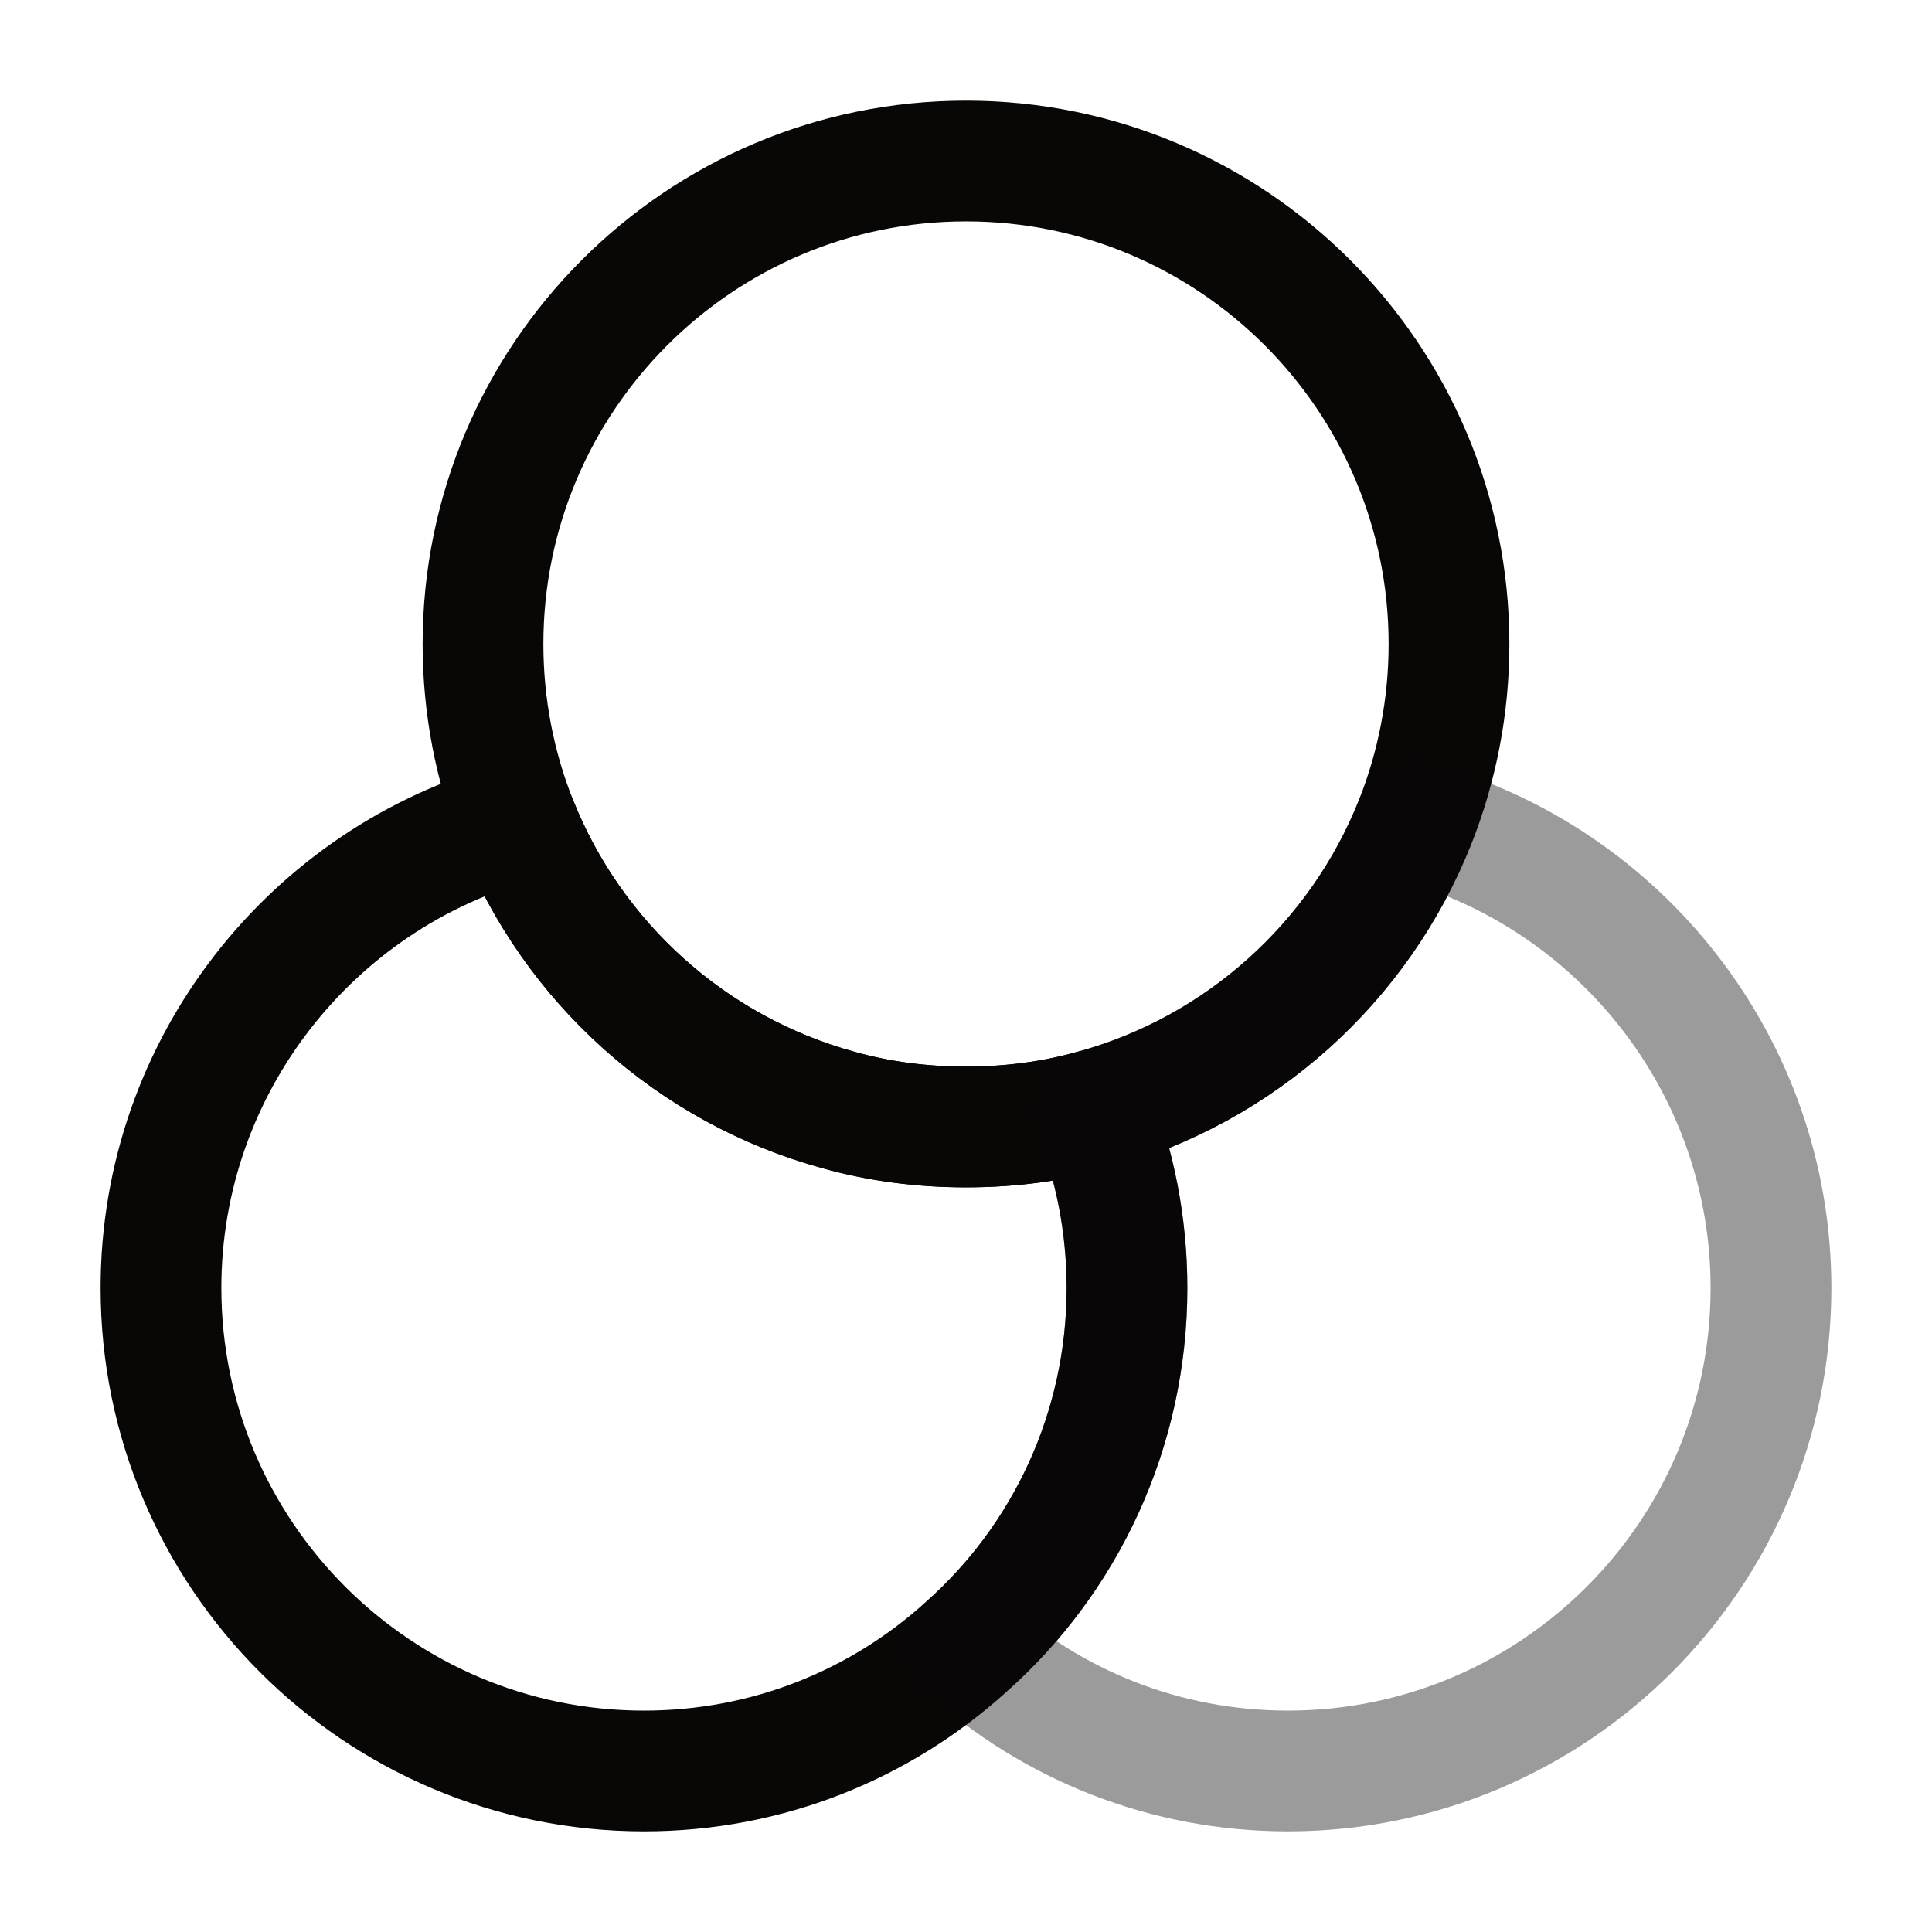
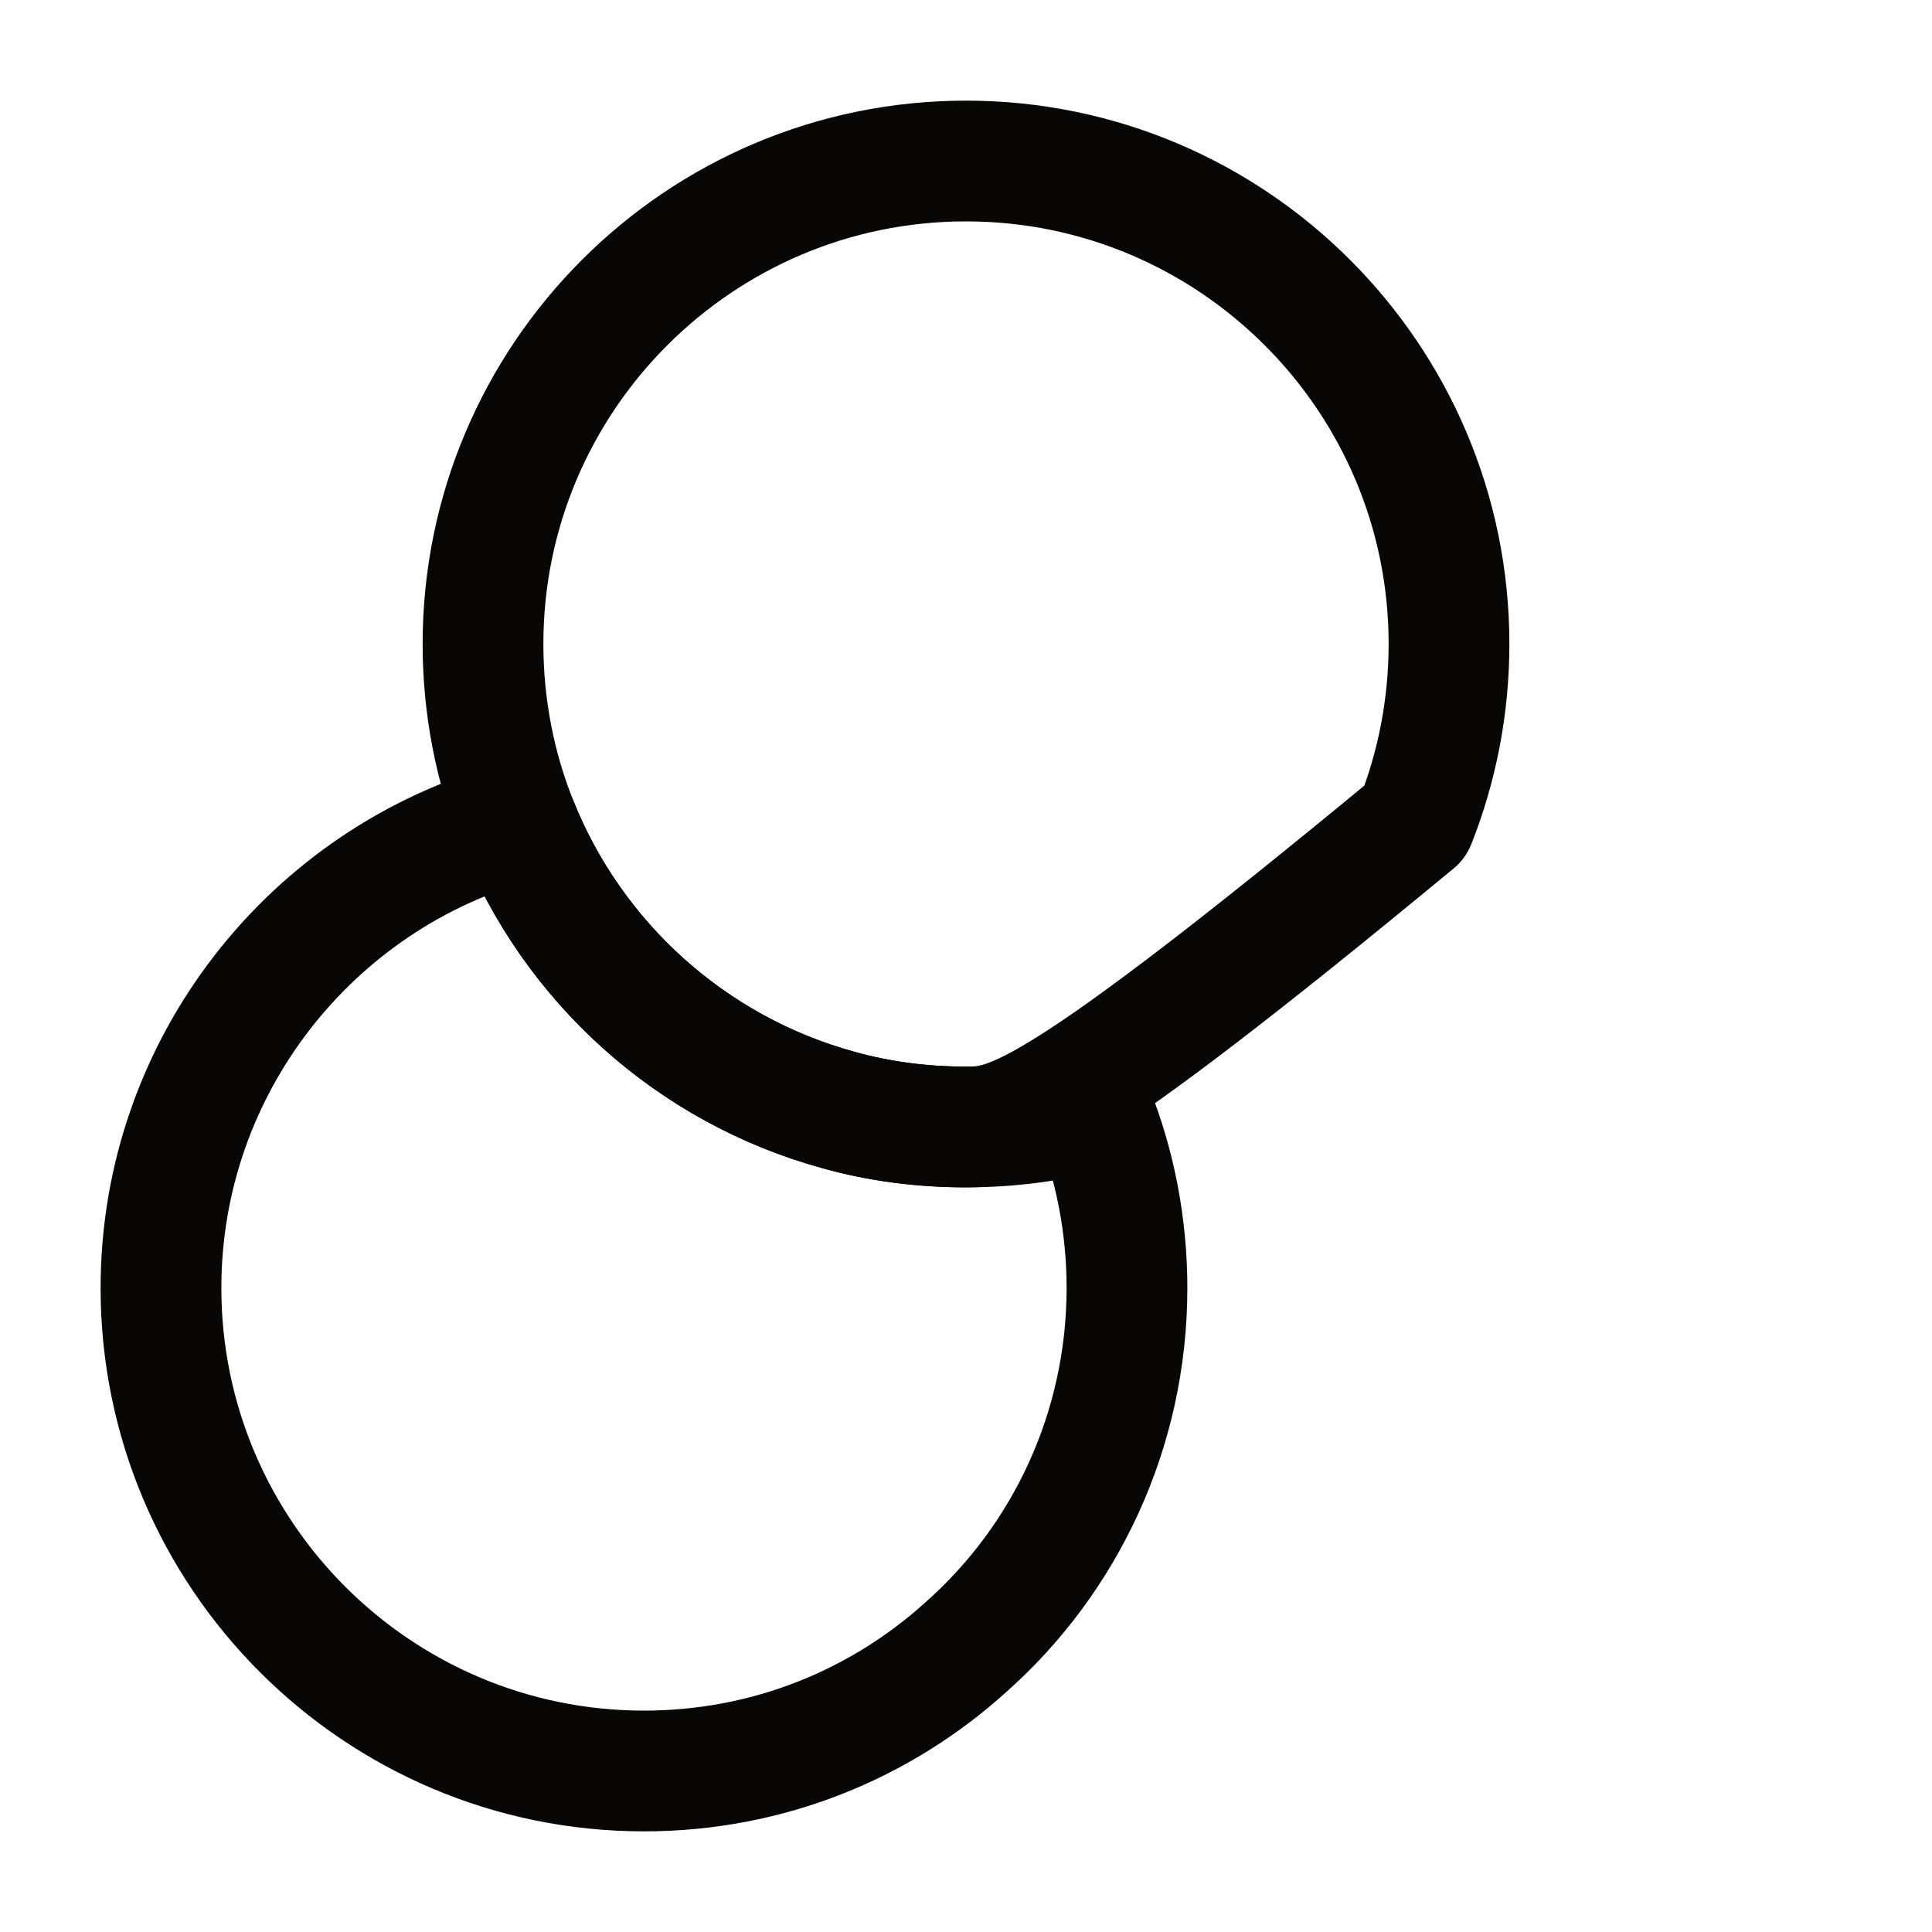
<svg xmlns="http://www.w3.org/2000/svg" width="50" height="50" viewBox="0 0 50 50" fill="none">
  <path d="M29.166 33.333C29.166 37.02 27.562 40.354 25 42.625C22.791 44.625 19.875 45.833 16.666 45.833C9.771 45.833 4.166 40.229 4.166 33.333C4.166 27.583 8.083 22.708 13.375 21.27C14.812 24.895 17.895 27.687 21.708 28.729C22.75 29.02 23.854 29.166 25 29.166C26.145 29.166 27.25 29.02 28.291 28.729C28.854 30.145 29.166 31.708 29.166 33.333Z" stroke="#080706" stroke-width="3.125" stroke-linecap="round" stroke-linejoin="round" />
-   <path d="M37.5 16.666C37.5 18.291 37.187 19.854 36.625 21.271C35.187 24.896 32.104 27.687 28.291 28.729C27.25 29.021 26.146 29.166 25 29.166C23.854 29.166 22.75 29.021 21.708 28.729C17.896 27.687 14.812 24.896 13.375 21.271C12.812 19.854 12.5 18.291 12.5 16.666C12.5 9.771 18.104 4.167 25 4.167C31.896 4.167 37.5 9.771 37.5 16.666Z" stroke="#080706" stroke-width="3.125" stroke-linecap="round" stroke-linejoin="round" />
-   <path opacity="0.4" d="M45.833 33.333C45.833 40.229 40.229 45.833 33.333 45.833C30.125 45.833 27.208 44.625 25 42.625C27.562 40.354 29.166 37.02 29.166 33.333C29.166 31.708 28.854 30.145 28.291 28.729C32.104 27.687 35.187 24.895 36.625 21.27C41.916 22.708 45.833 27.583 45.833 33.333Z" stroke="#080706" stroke-width="3.125" stroke-linecap="round" stroke-linejoin="round" />
+   <path d="M37.5 16.666C37.5 18.291 37.187 19.854 36.625 21.271C27.25 29.021 26.146 29.166 25 29.166C23.854 29.166 22.75 29.021 21.708 28.729C17.896 27.687 14.812 24.896 13.375 21.271C12.812 19.854 12.5 18.291 12.5 16.666C12.5 9.771 18.104 4.167 25 4.167C31.896 4.167 37.5 9.771 37.5 16.666Z" stroke="#080706" stroke-width="3.125" stroke-linecap="round" stroke-linejoin="round" />
</svg>